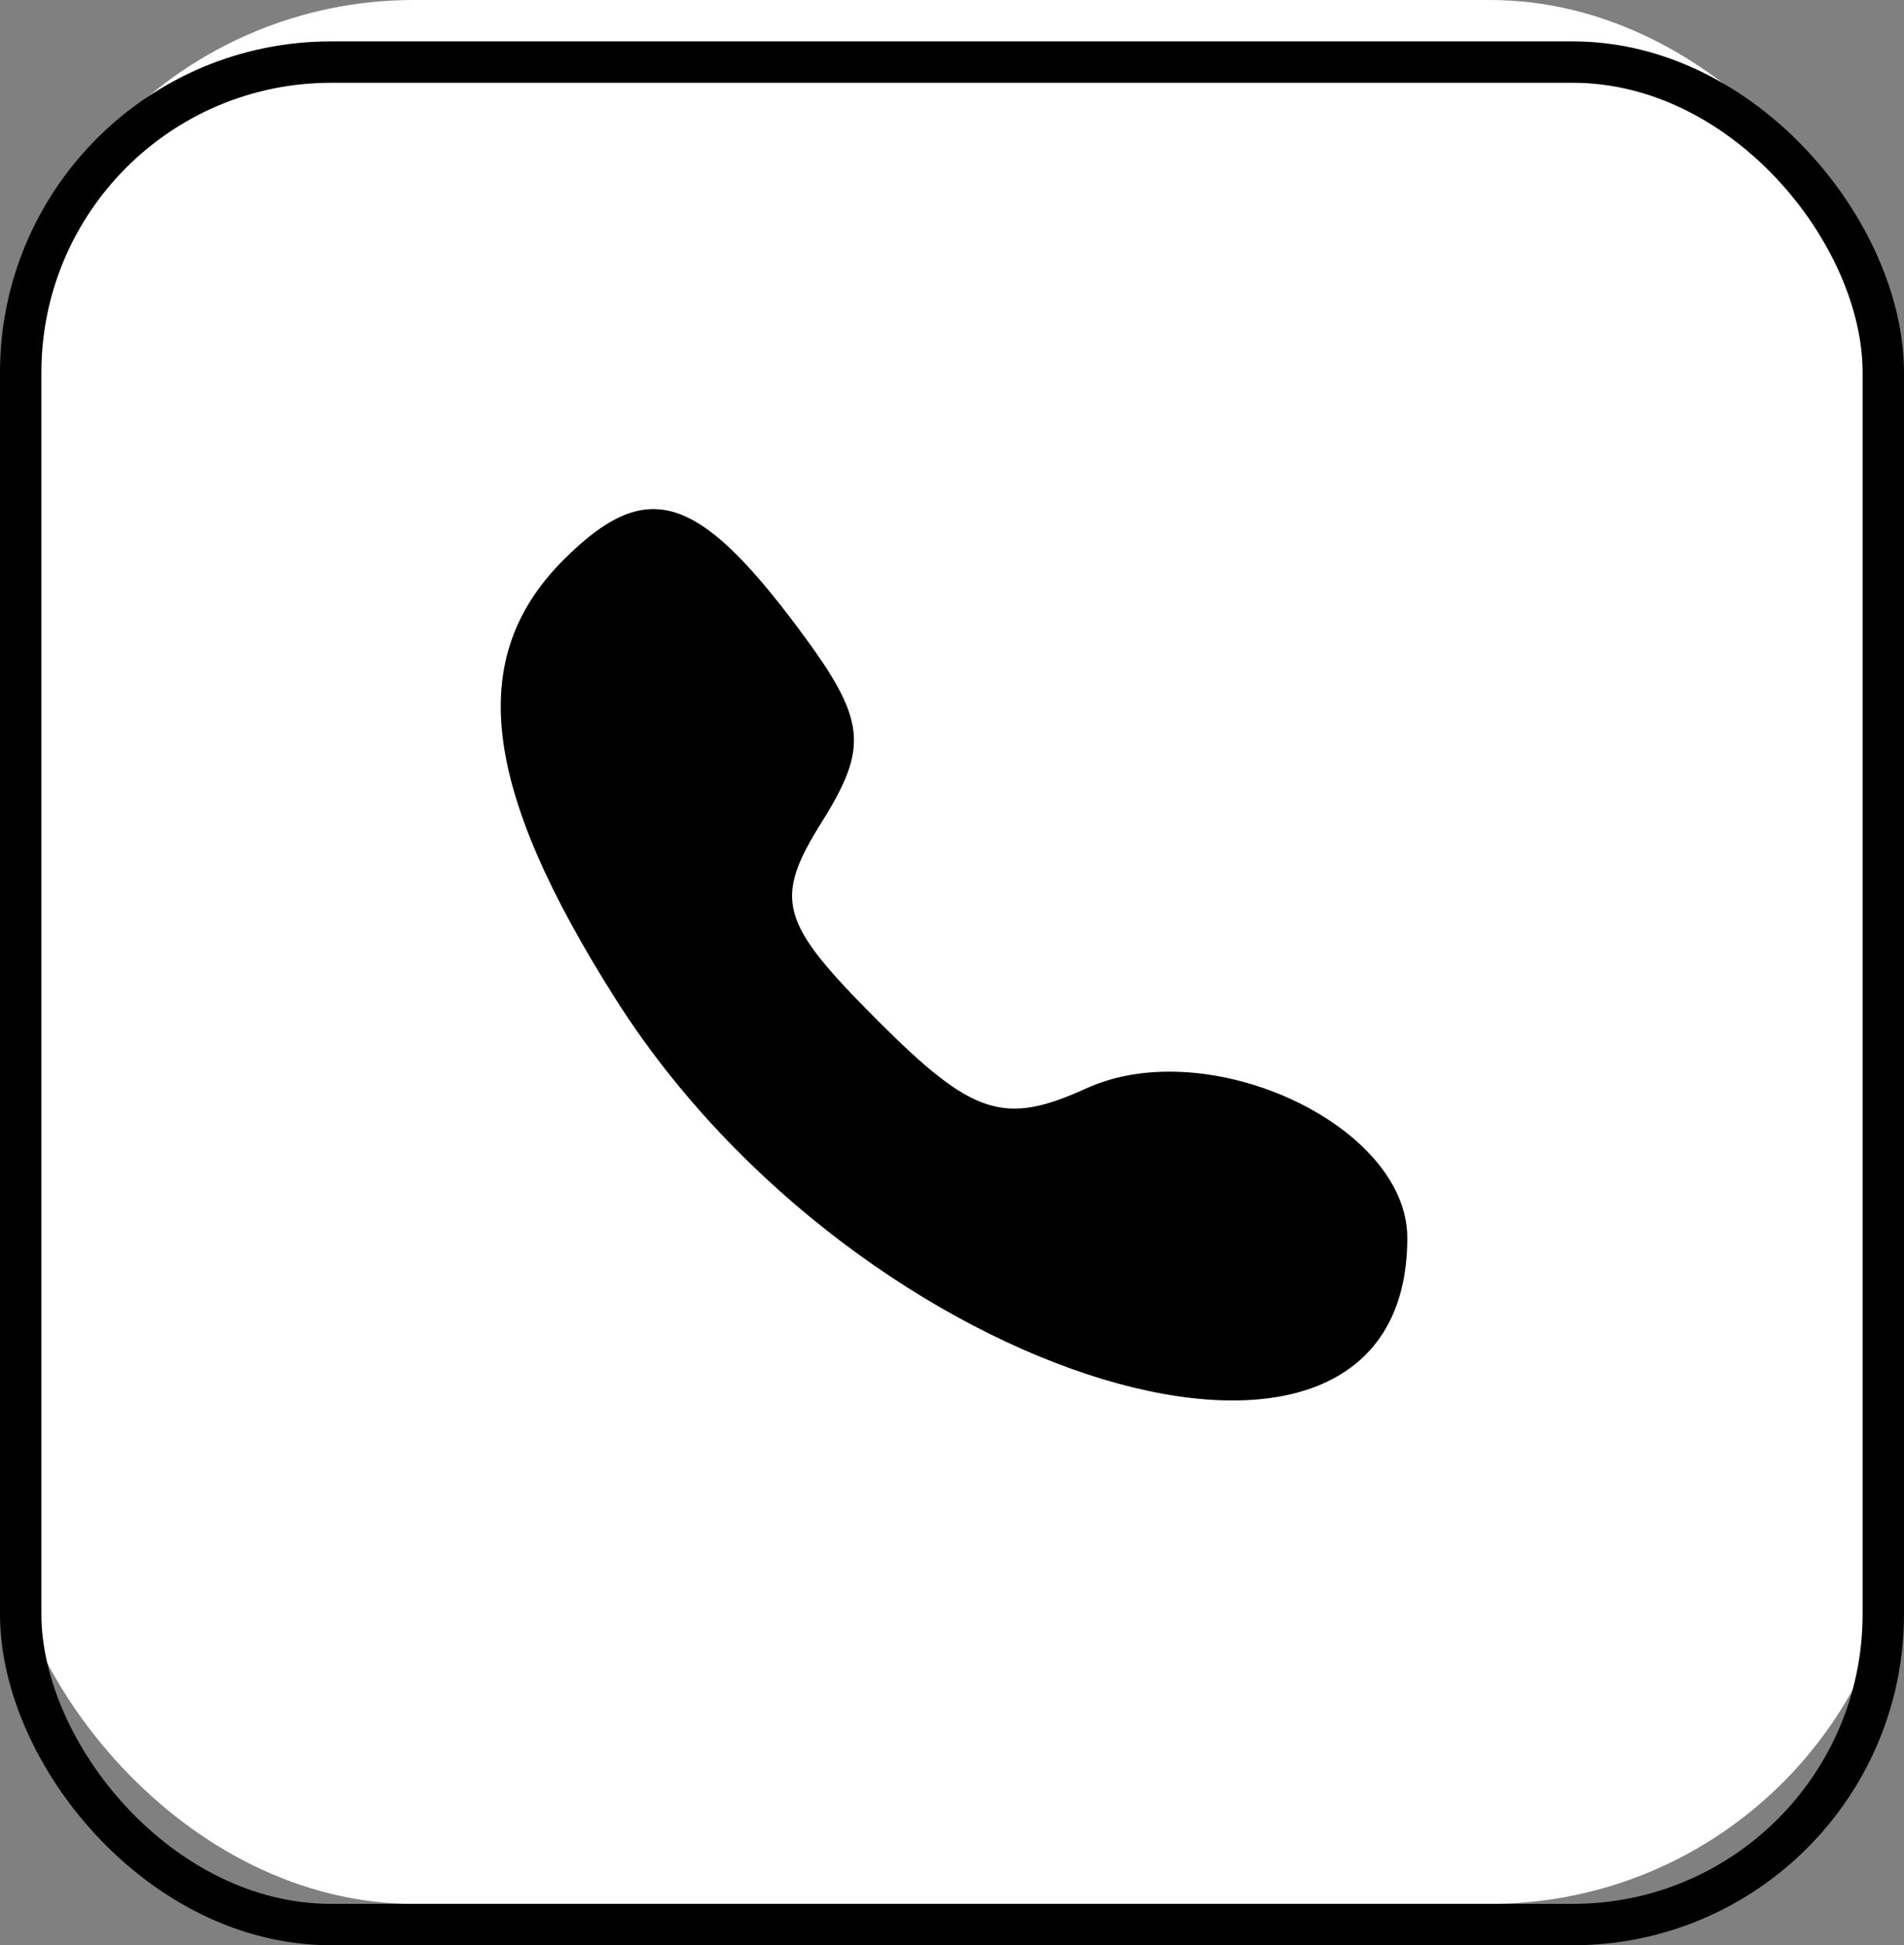
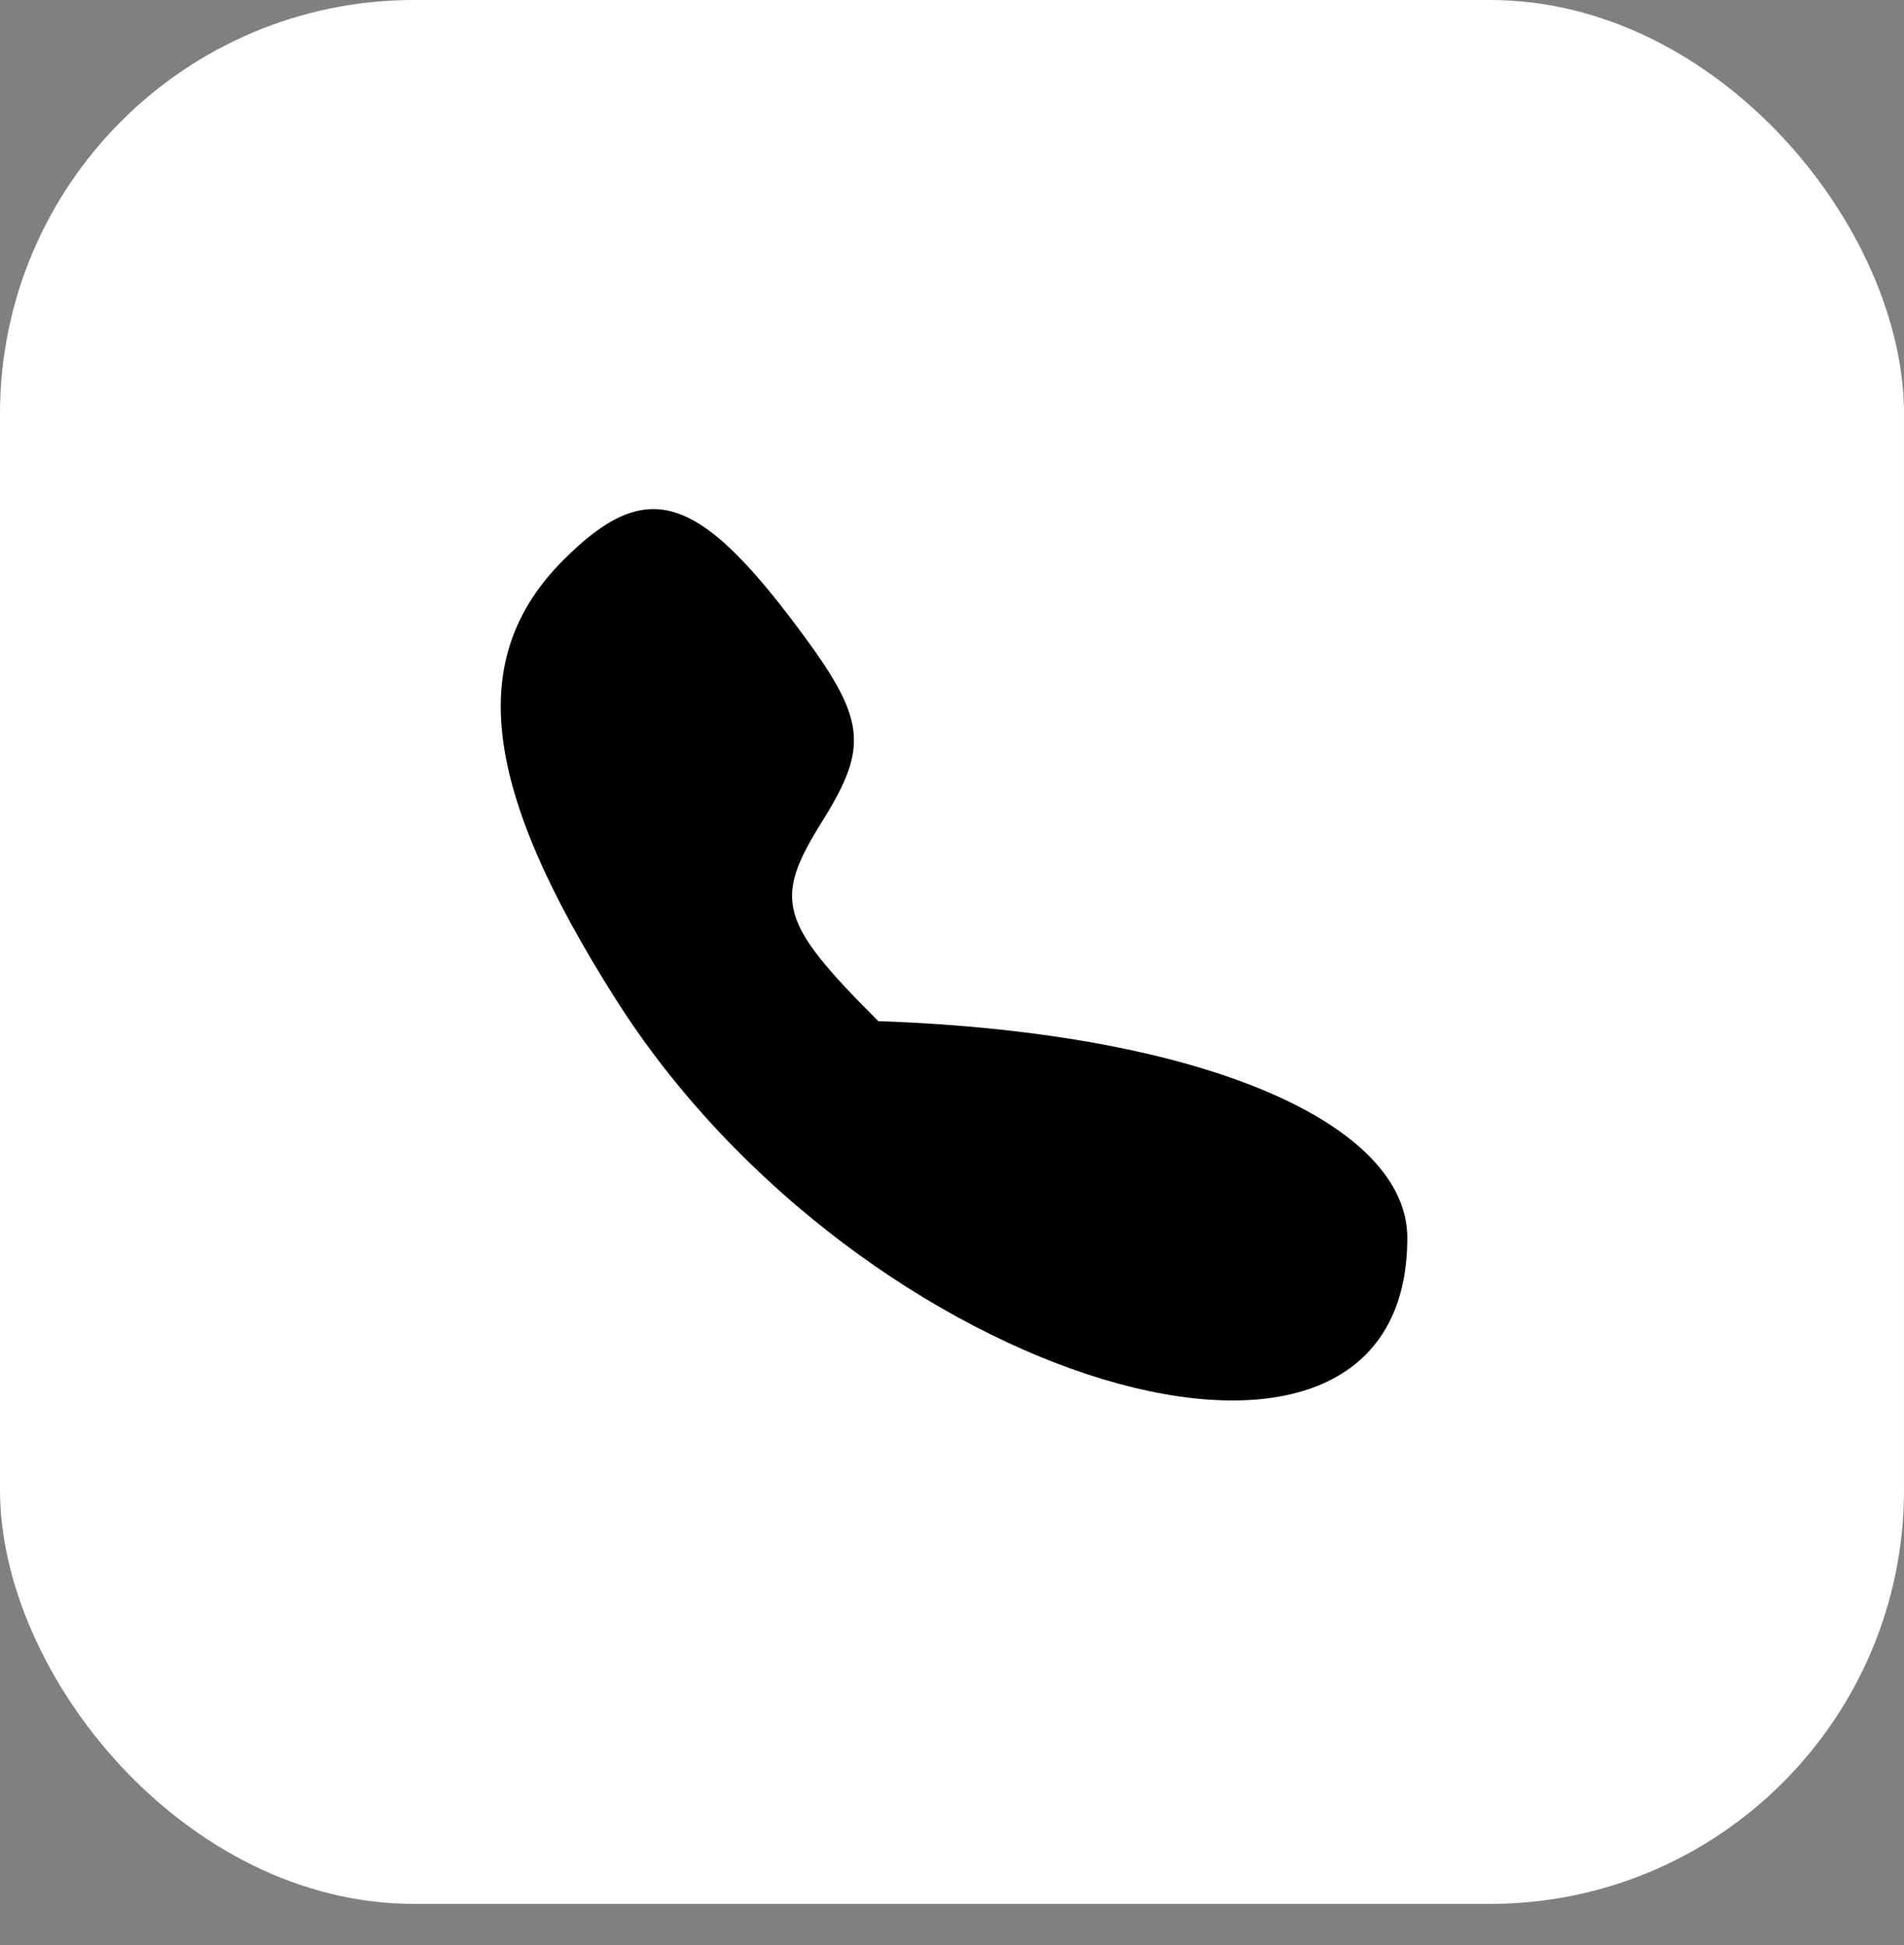
<svg xmlns="http://www.w3.org/2000/svg" width="46" height="47" viewBox="0 0 46 47" fill="none">
  <rect x="0" y="0" width="46" height="47" fill="#808080" stroke="none" />
  <rect width="46" height="46" rx="10" fill="white" />
-   <rect x="0.5" y="1.5" width="45" height="45" rx="7.5" stroke="black" />
-   <path d="M14.879 24.147C11.627 19.02 11.255 15.887 13.616 13.526C15.607 11.535 16.83 11.891 19.283 15.176C20.926 17.376 21.005 18.019 19.858 19.855C18.675 21.749 18.824 22.278 21.219 24.672C23.503 26.957 24.261 27.201 26.249 26.295C29.203 24.95 34 27.186 34 29.908C34 37.417 20.766 33.429 14.879 24.147Z" fill="black" />
+   <path d="M14.879 24.147C11.627 19.02 11.255 15.887 13.616 13.526C15.607 11.535 16.83 11.891 19.283 15.176C20.926 17.376 21.005 18.019 19.858 19.855C18.675 21.749 18.824 22.278 21.219 24.672C29.203 24.95 34 27.186 34 29.908C34 37.417 20.766 33.429 14.879 24.147Z" fill="black" />
</svg>